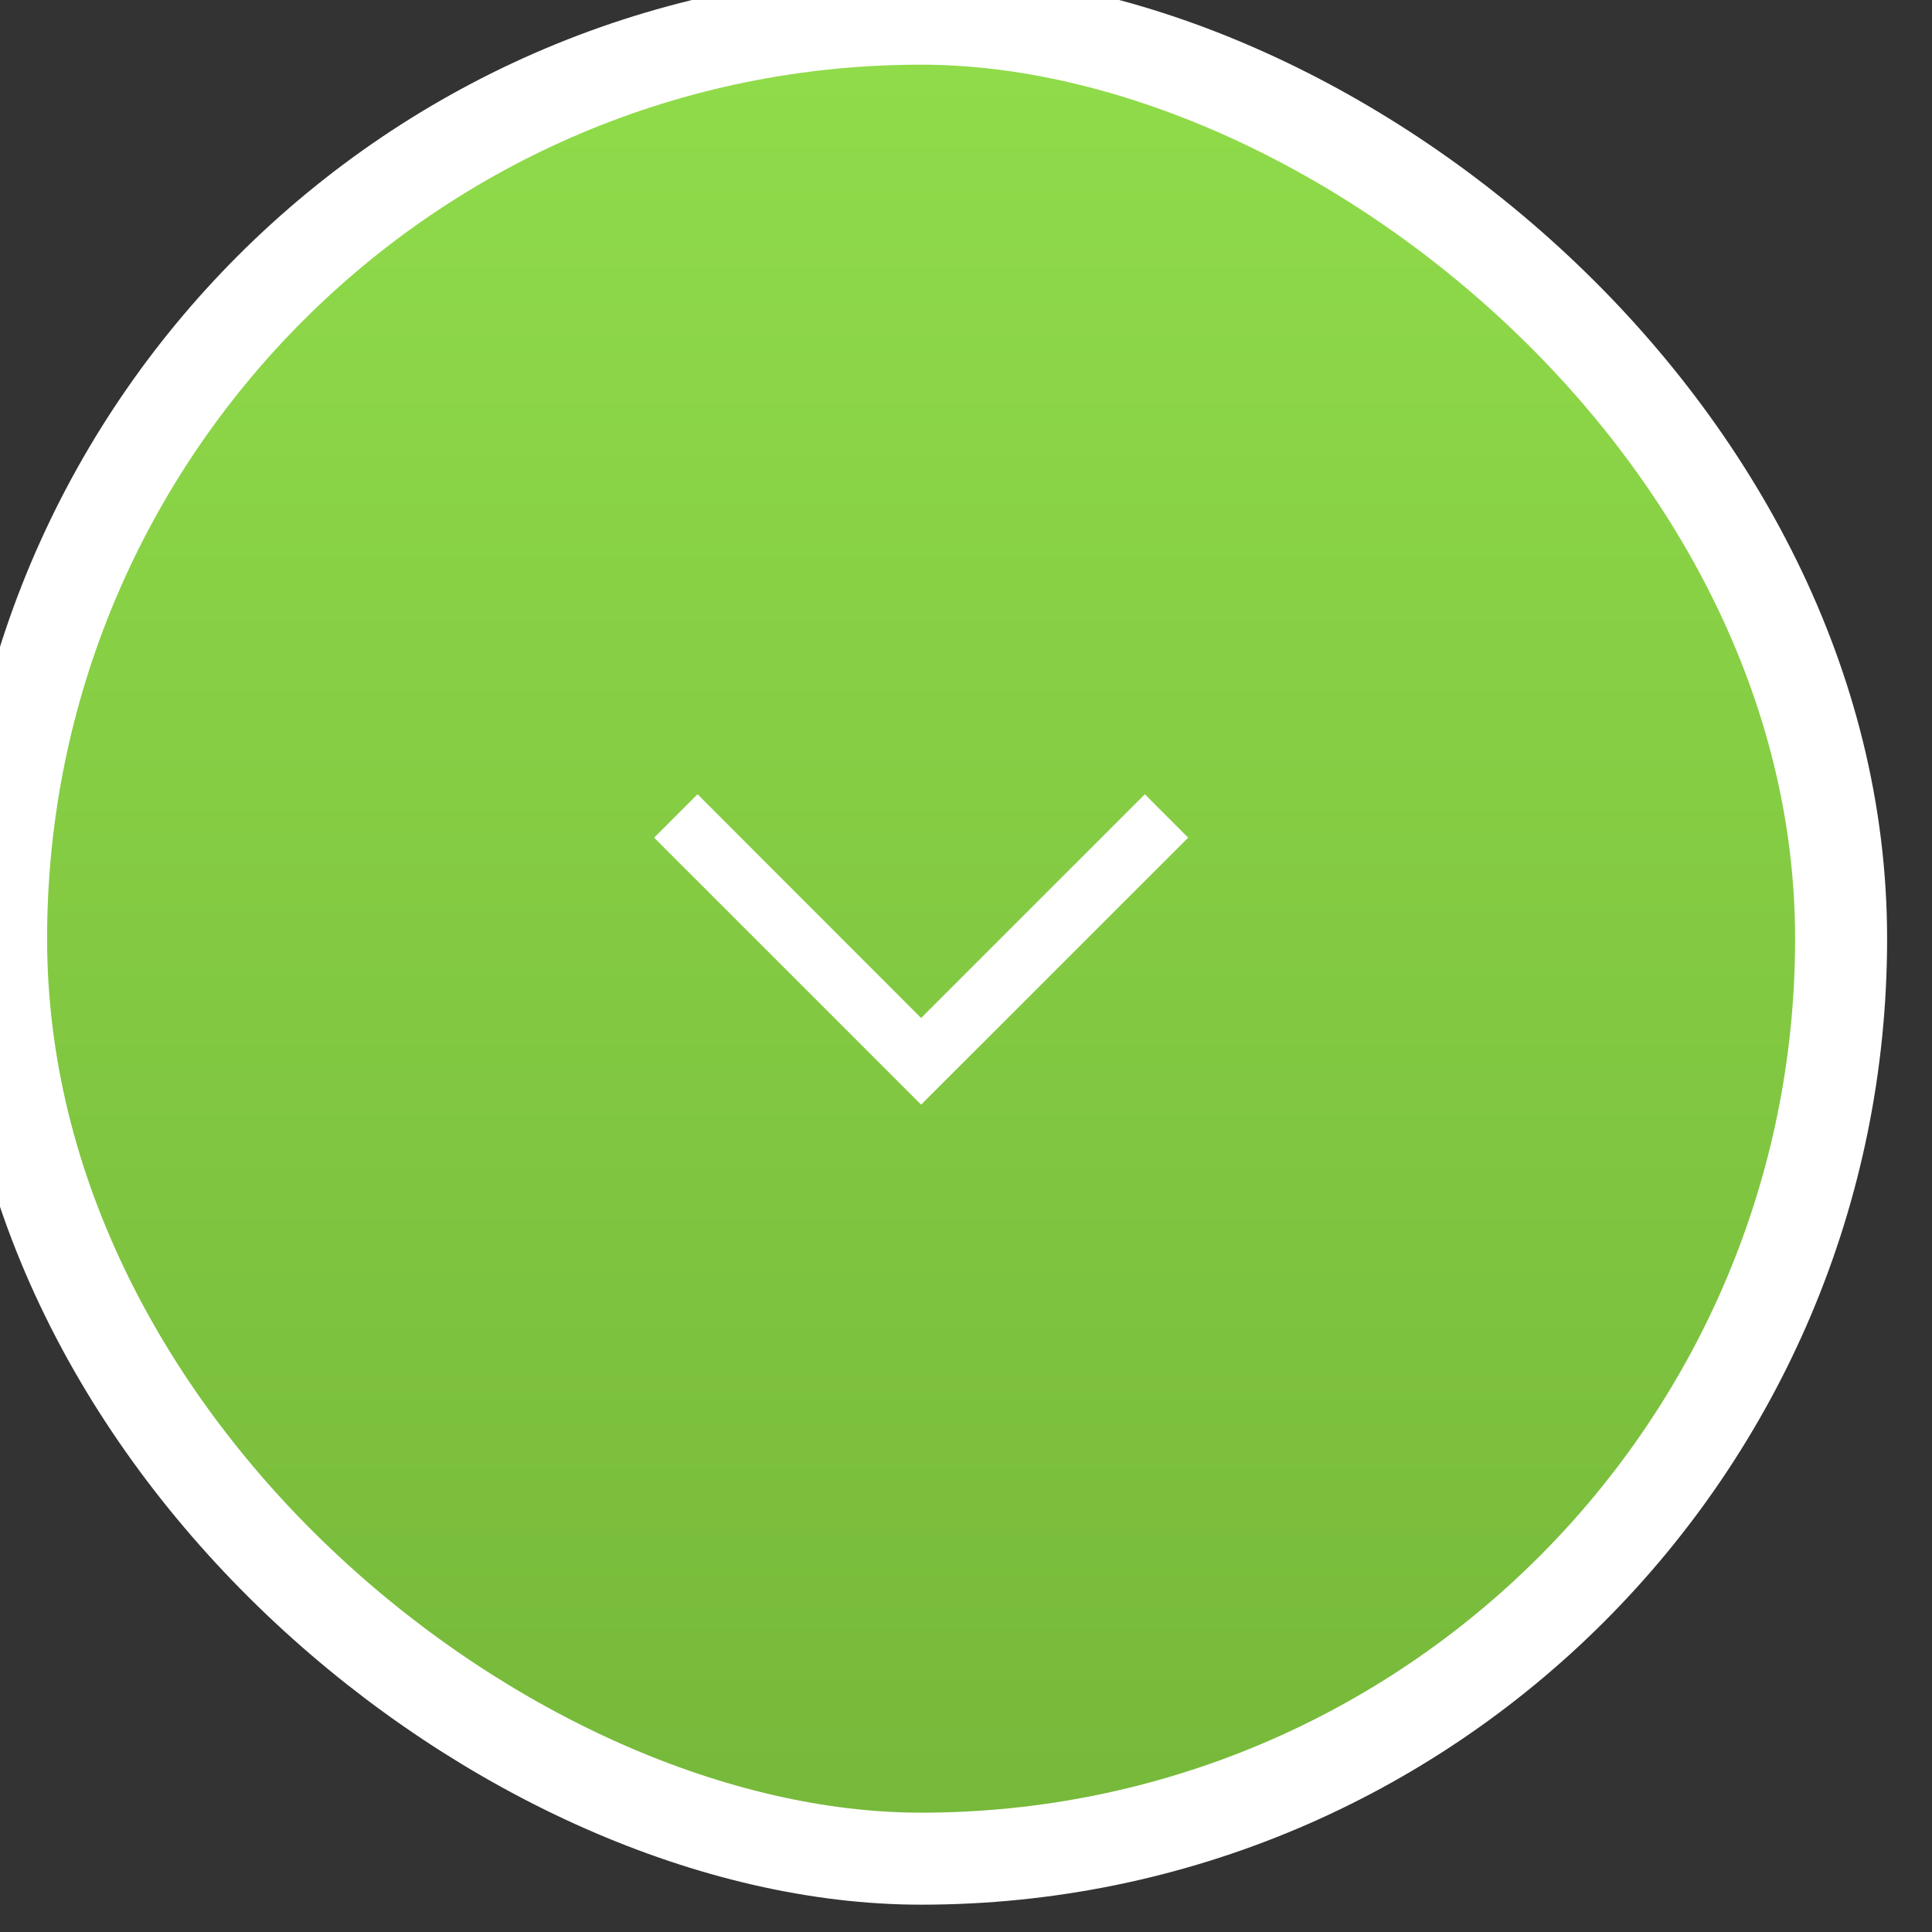
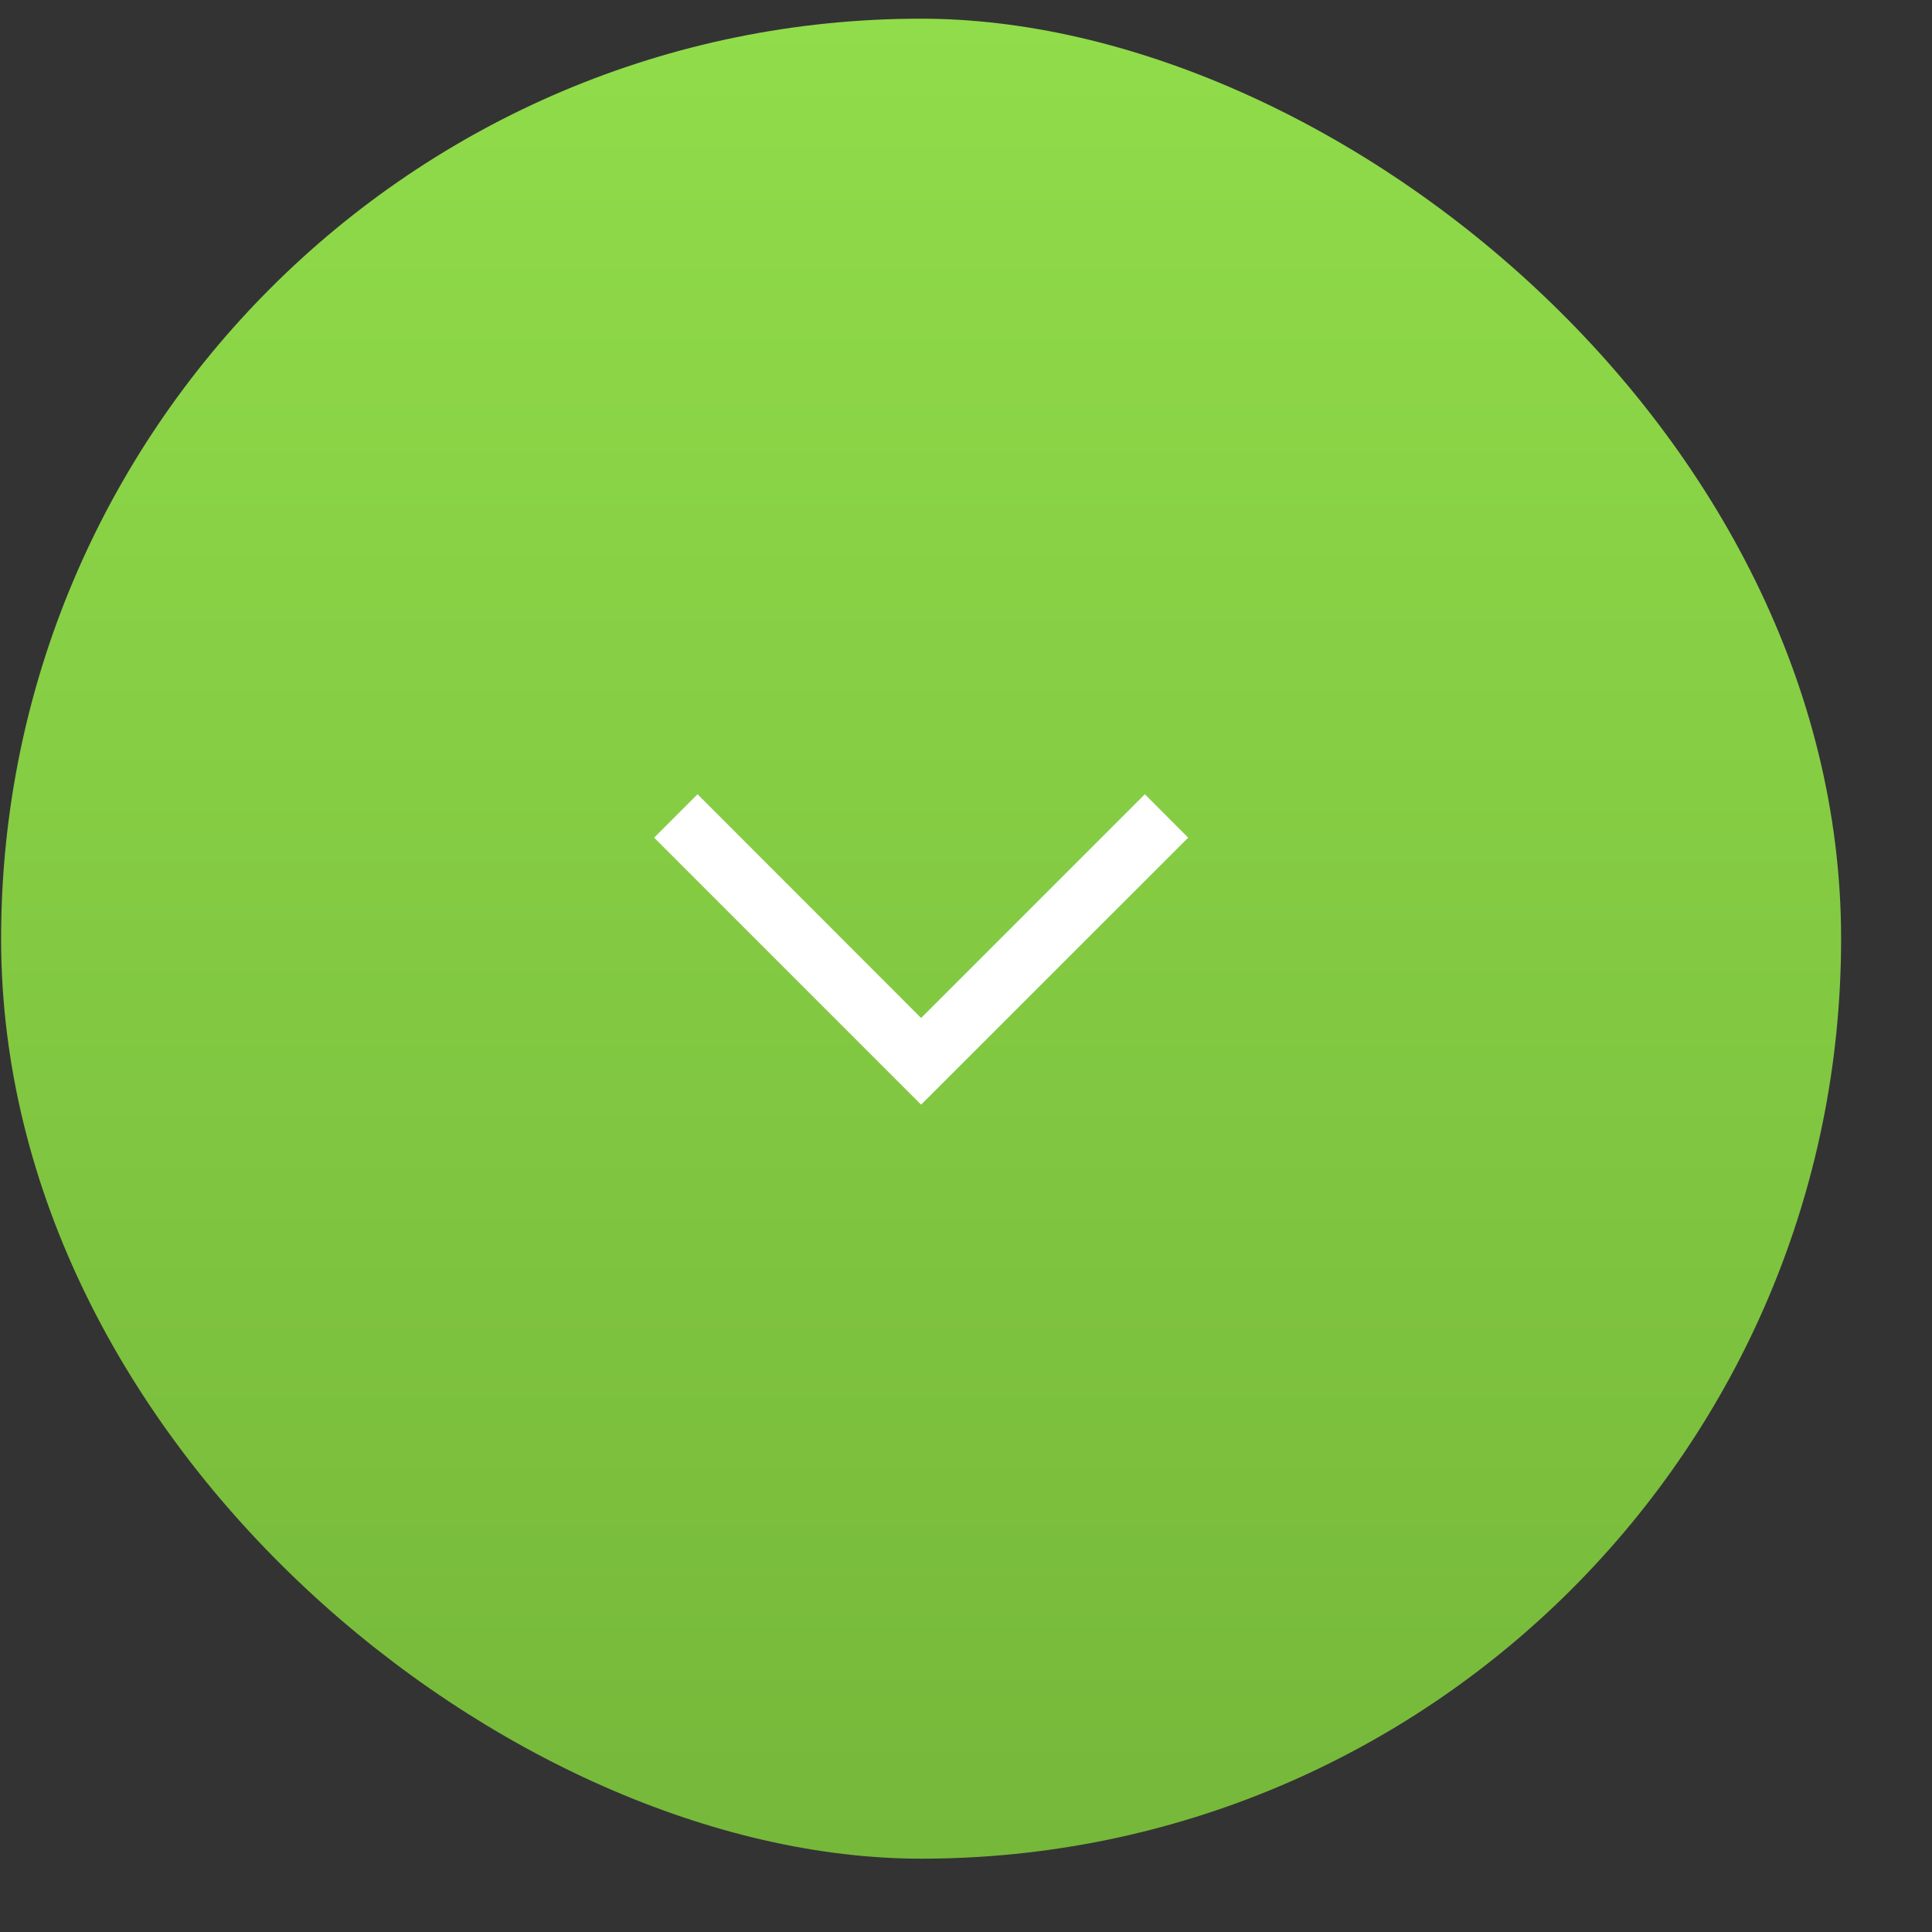
<svg xmlns="http://www.w3.org/2000/svg" width="21" height="21" viewBox="0 0 21 21" fill="none">
  <rect x="0" y="0" width="21" height="21" fill="#333333" stroke="none" />
  <rect width="20" height="20" rx="10" transform="matrix(1.19249e-08 -1 -1 -1.19249e-08 20.012 20.203)" fill="url(#paint0_linear_1805_9262)" />
  <path d="M10.012 11.065L12.444 8.633L12.915 9.105L10.012 12.007L7.11 9.105L7.582 8.633L10.012 11.065Z" fill="white" />
-   <rect width="20" height="20" rx="10" transform="matrix(1.19249e-08 -1 -1 -1.19249e-08 20.012 20.203)" stroke="white" />
  <defs>
    <linearGradient id="paint0_linear_1805_9262" x1="20" y1="10" x2="-1.19249e-07" y2="10" gradientUnits="userSpaceOnUse">
      <stop stop-color="#90DC4A" />
      <stop offset="1" stop-color="#76B83A" />
    </linearGradient>
  </defs>
</svg>